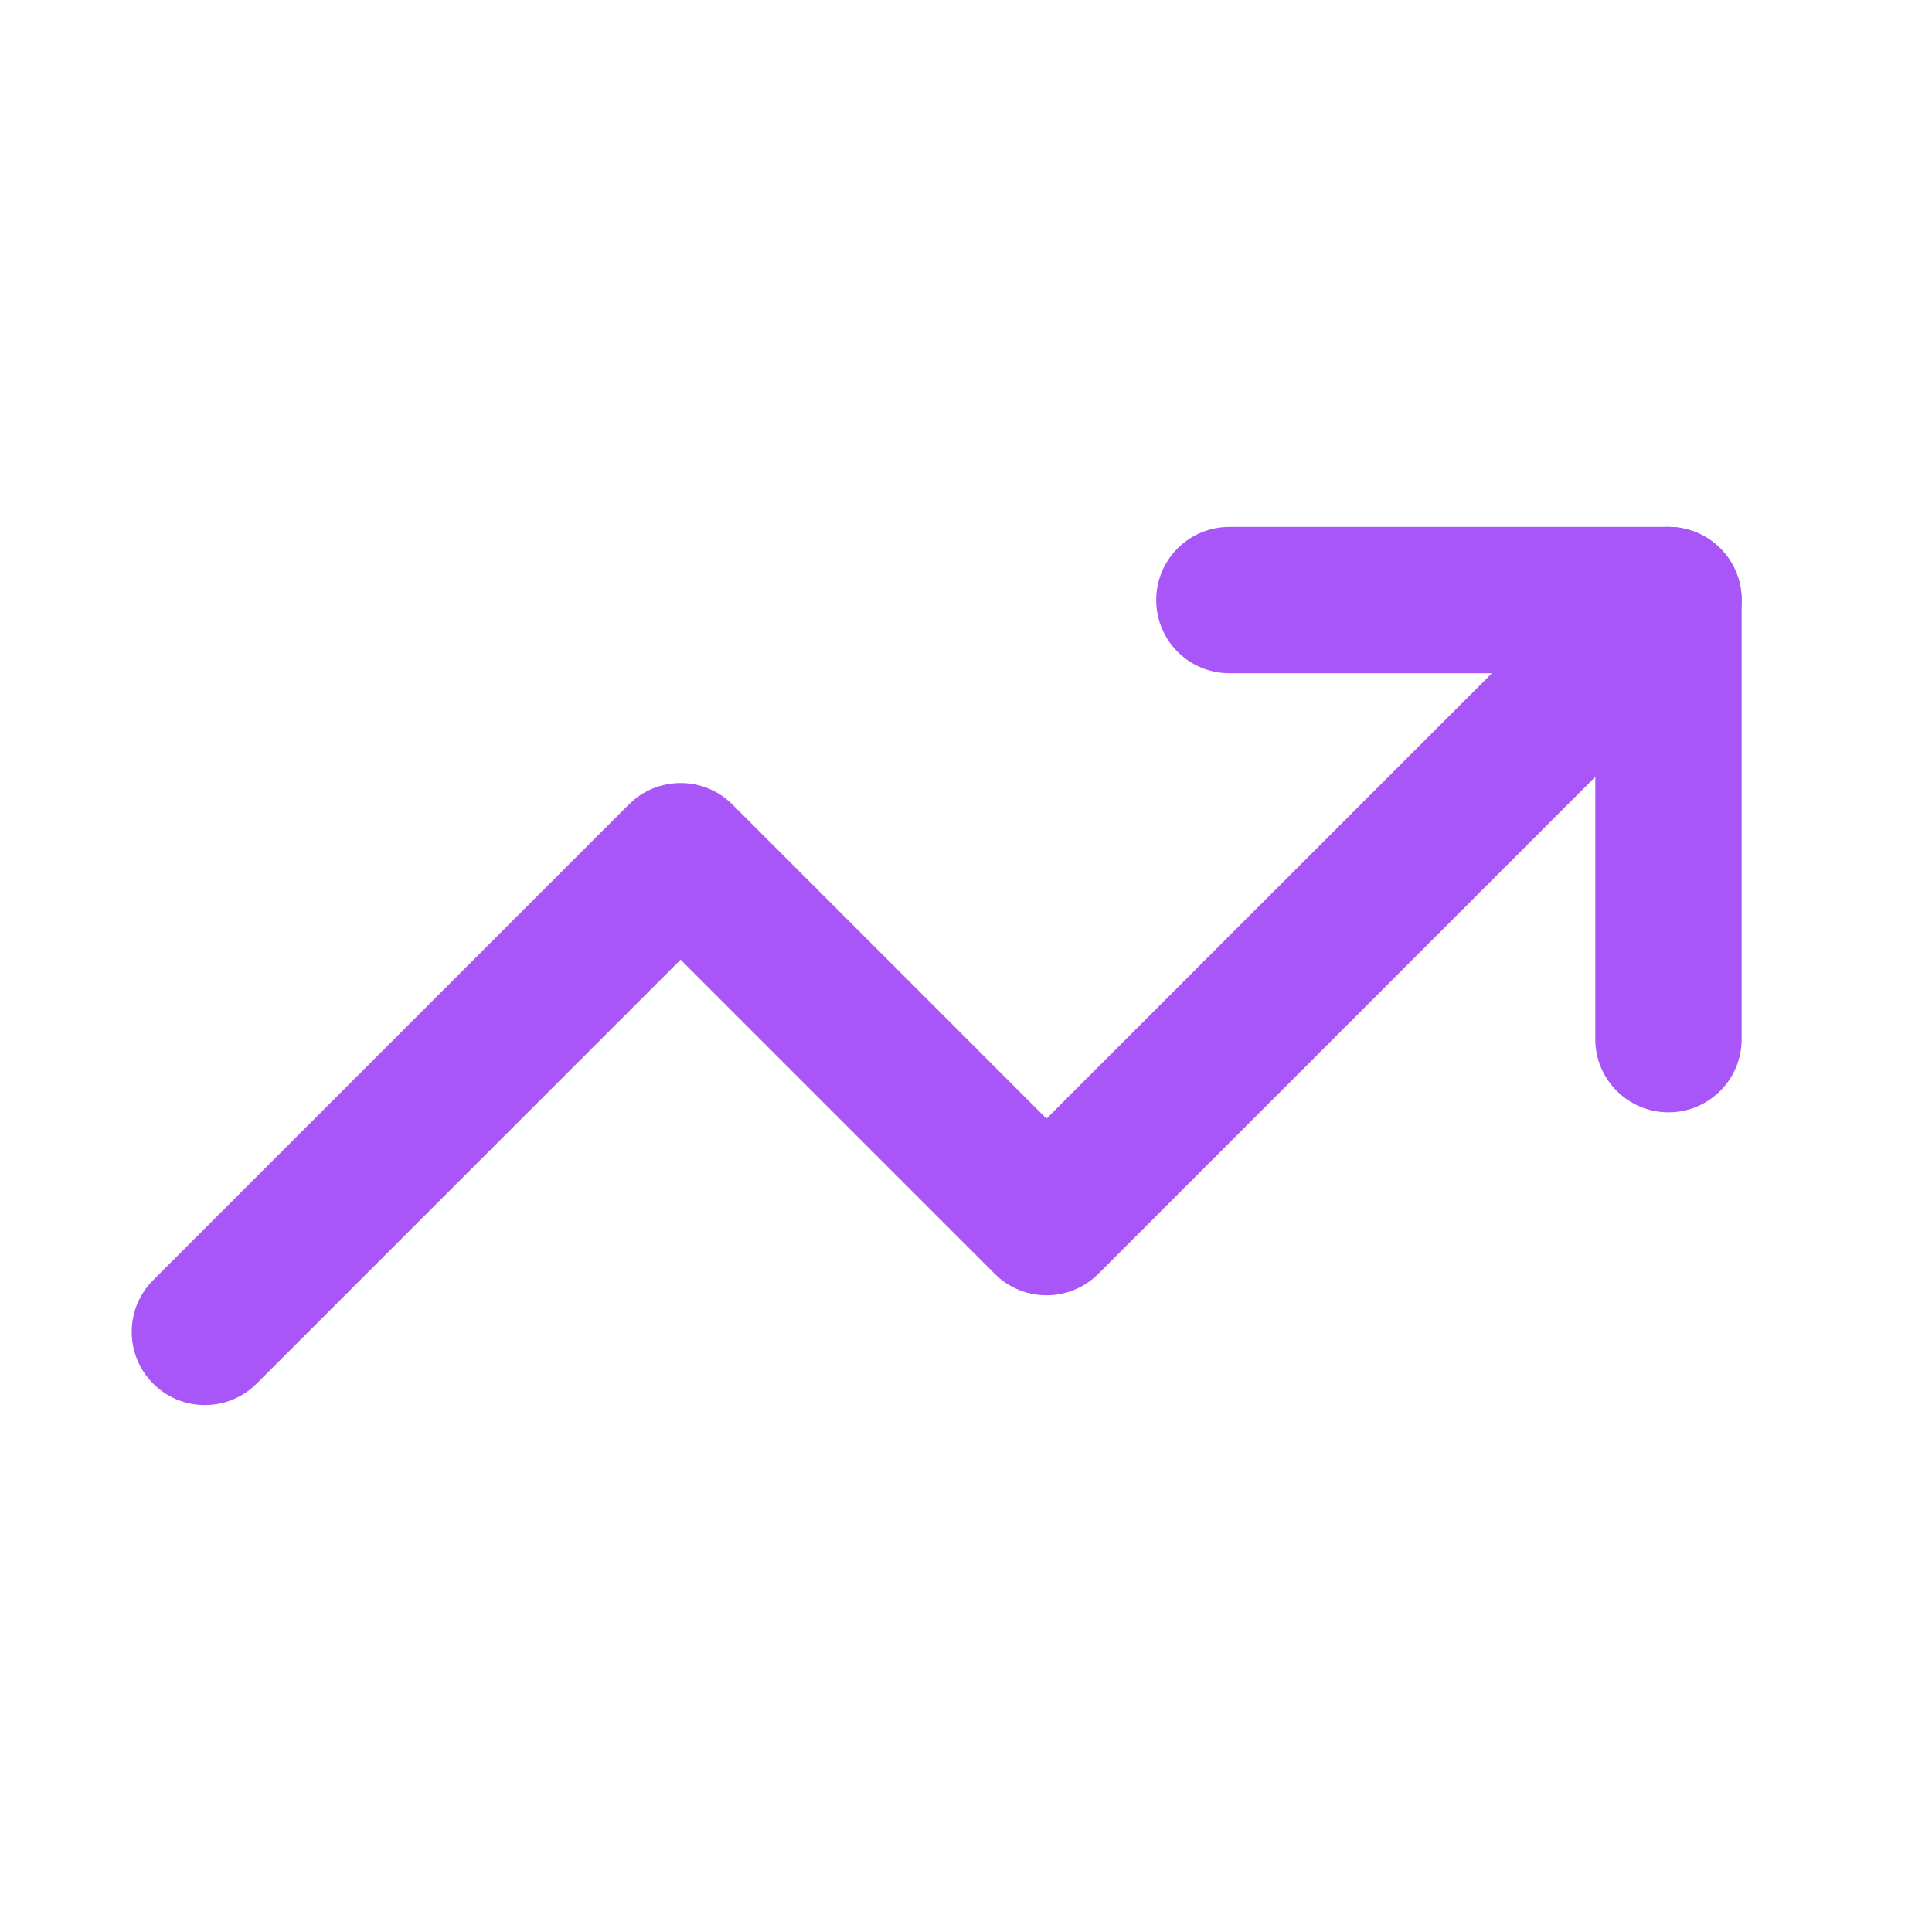
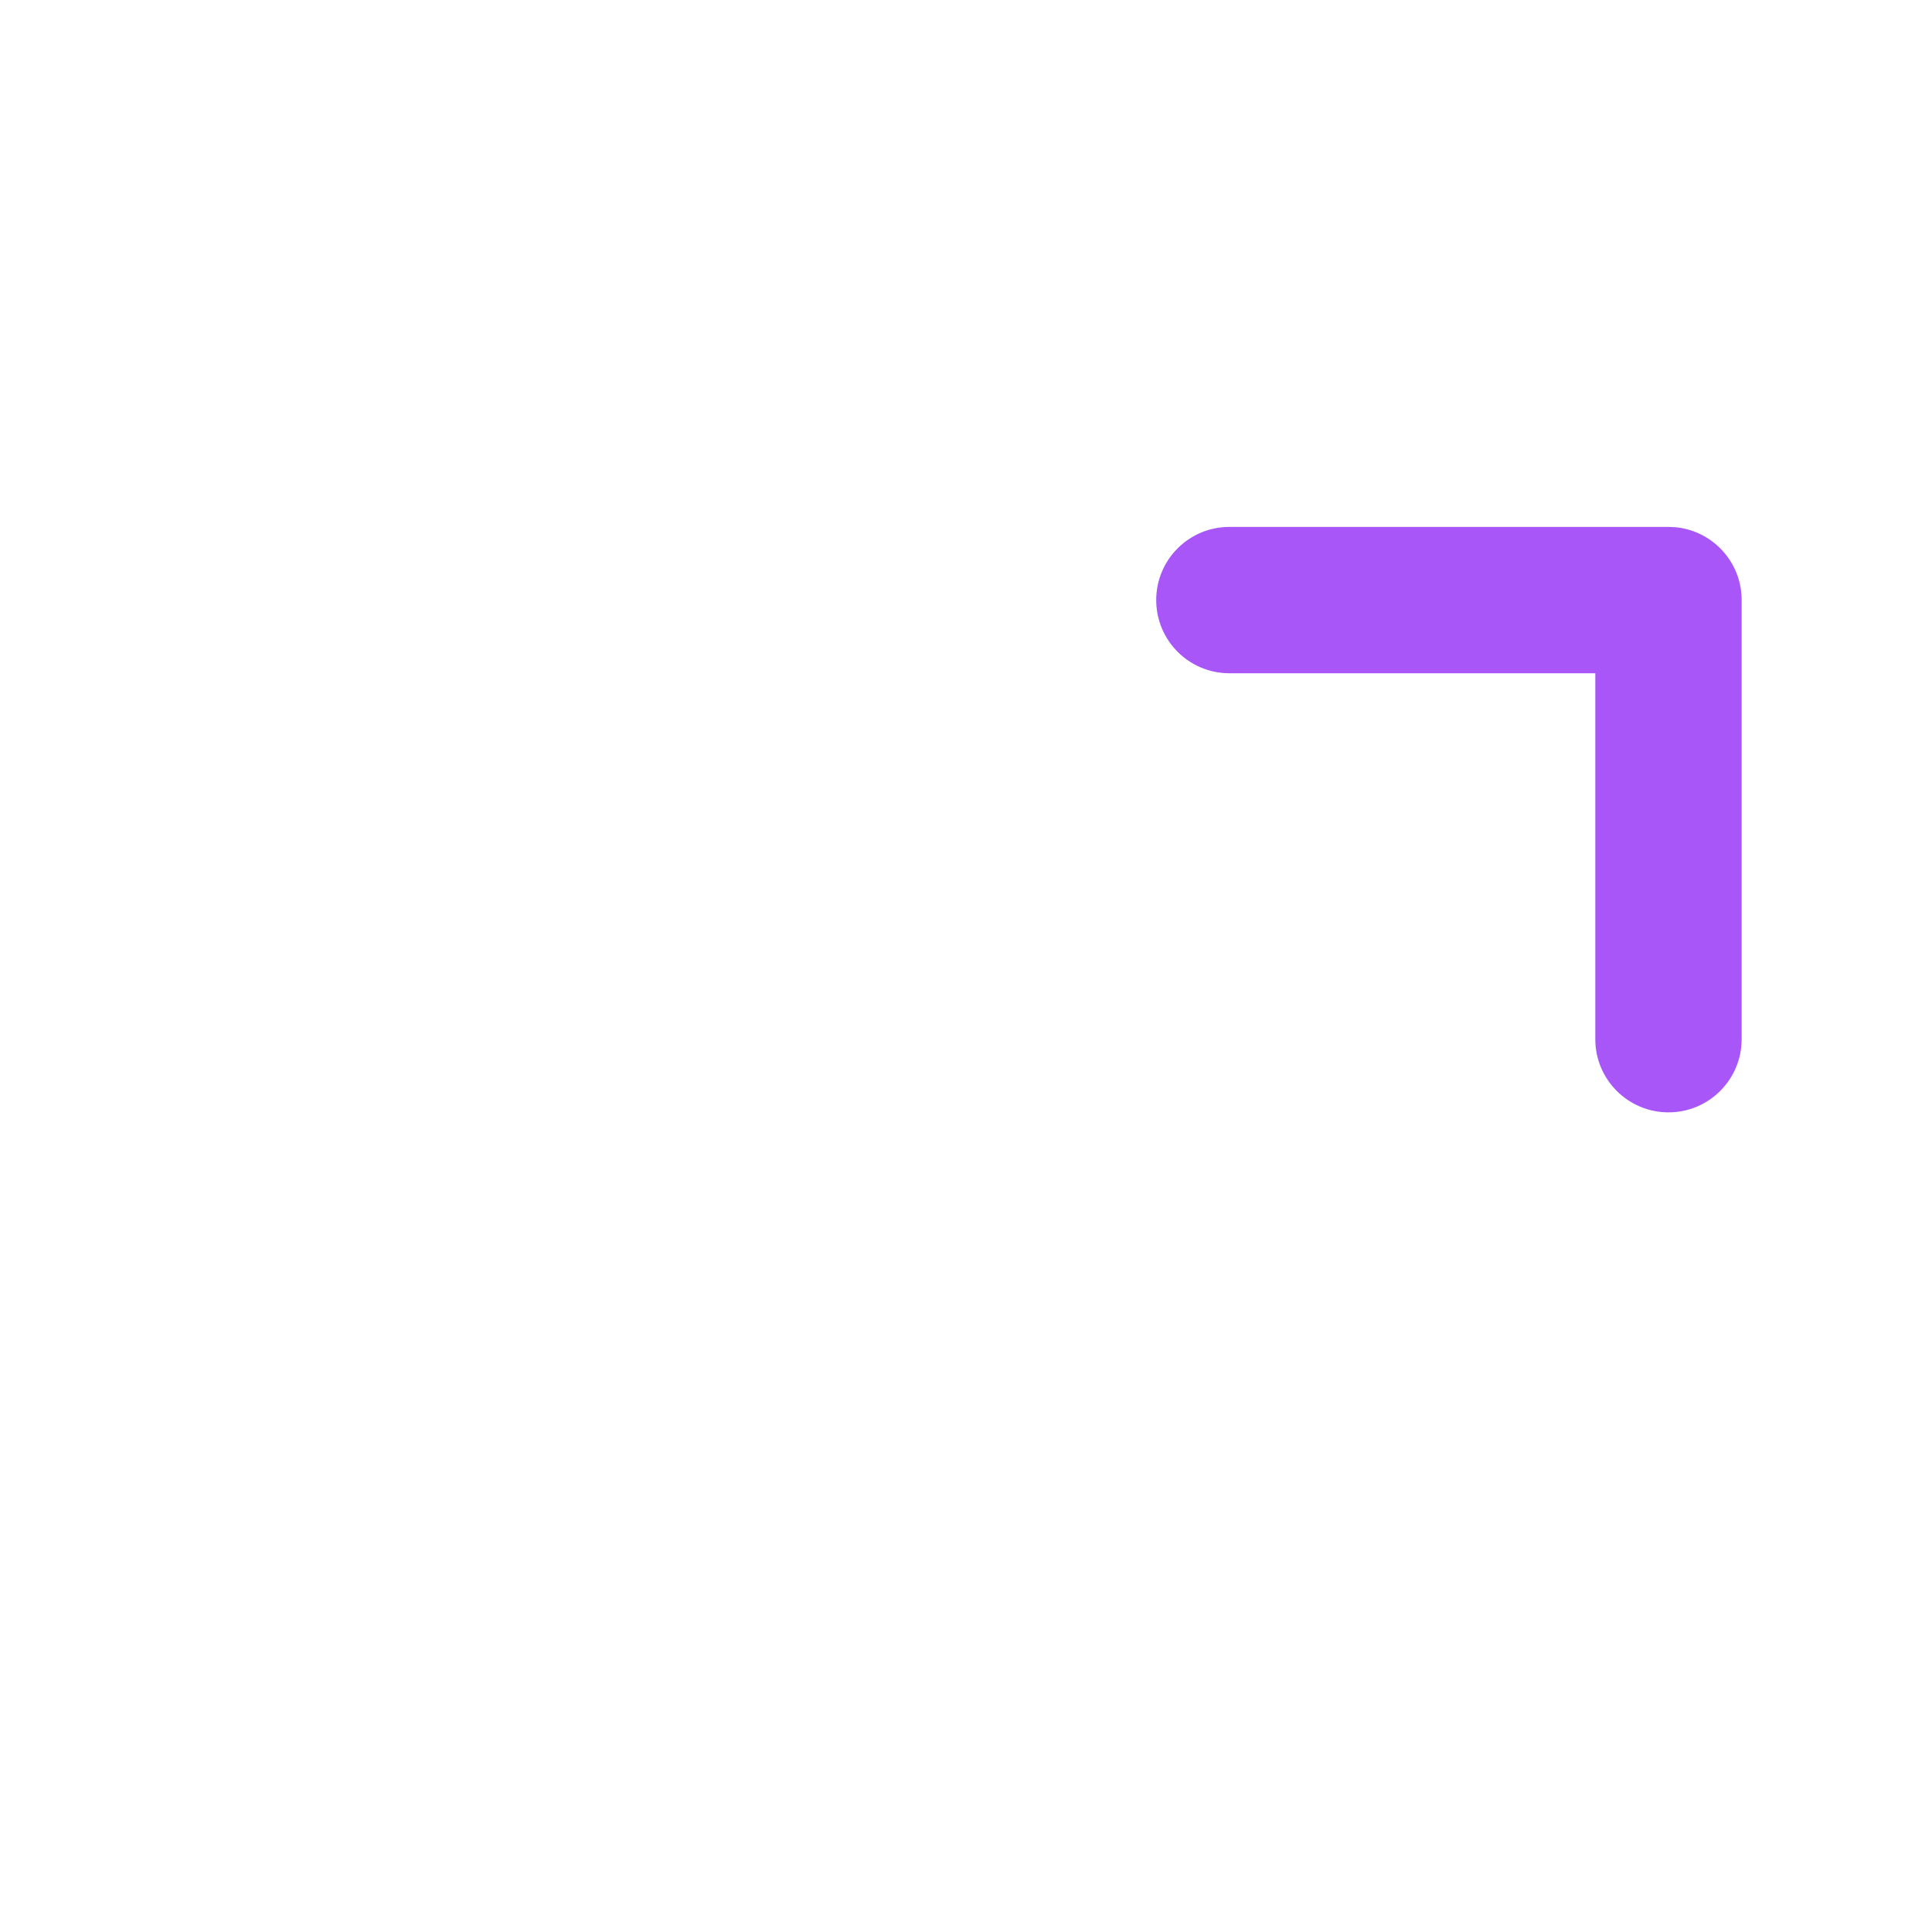
<svg xmlns="http://www.w3.org/2000/svg" width="44" height="44" viewBox="0 0 44 44" fill="none">
-   <path d="M36.948 12.374C37.602 11.84 38.568 11.878 39.179 12.489C39.829 13.139 39.829 14.194 39.179 14.845L25.012 29.012C24.402 29.622 23.436 29.66 22.781 29.127L22.655 29.012L15.5 21.857L5.844 31.512L5.718 31.626C5.063 32.16 4.098 32.122 3.488 31.512C2.837 30.861 2.837 29.805 3.488 29.155L14.322 18.321L14.448 18.207C15.102 17.673 16.069 17.711 16.679 18.321L23.833 25.476L36.821 12.489L36.948 12.374Z" fill="#A856F7" />
  <path d="M36.332 23.667V15.333H27.999C27.078 15.333 26.332 14.587 26.332 13.666C26.332 12.746 27.078 12 27.999 12H37.999L38.169 12.008C39.01 12.094 39.665 12.804 39.665 13.666V23.667C39.665 24.587 38.919 25.333 37.999 25.333C37.078 25.333 36.332 24.587 36.332 23.667Z" fill="#A856F7" />
</svg>